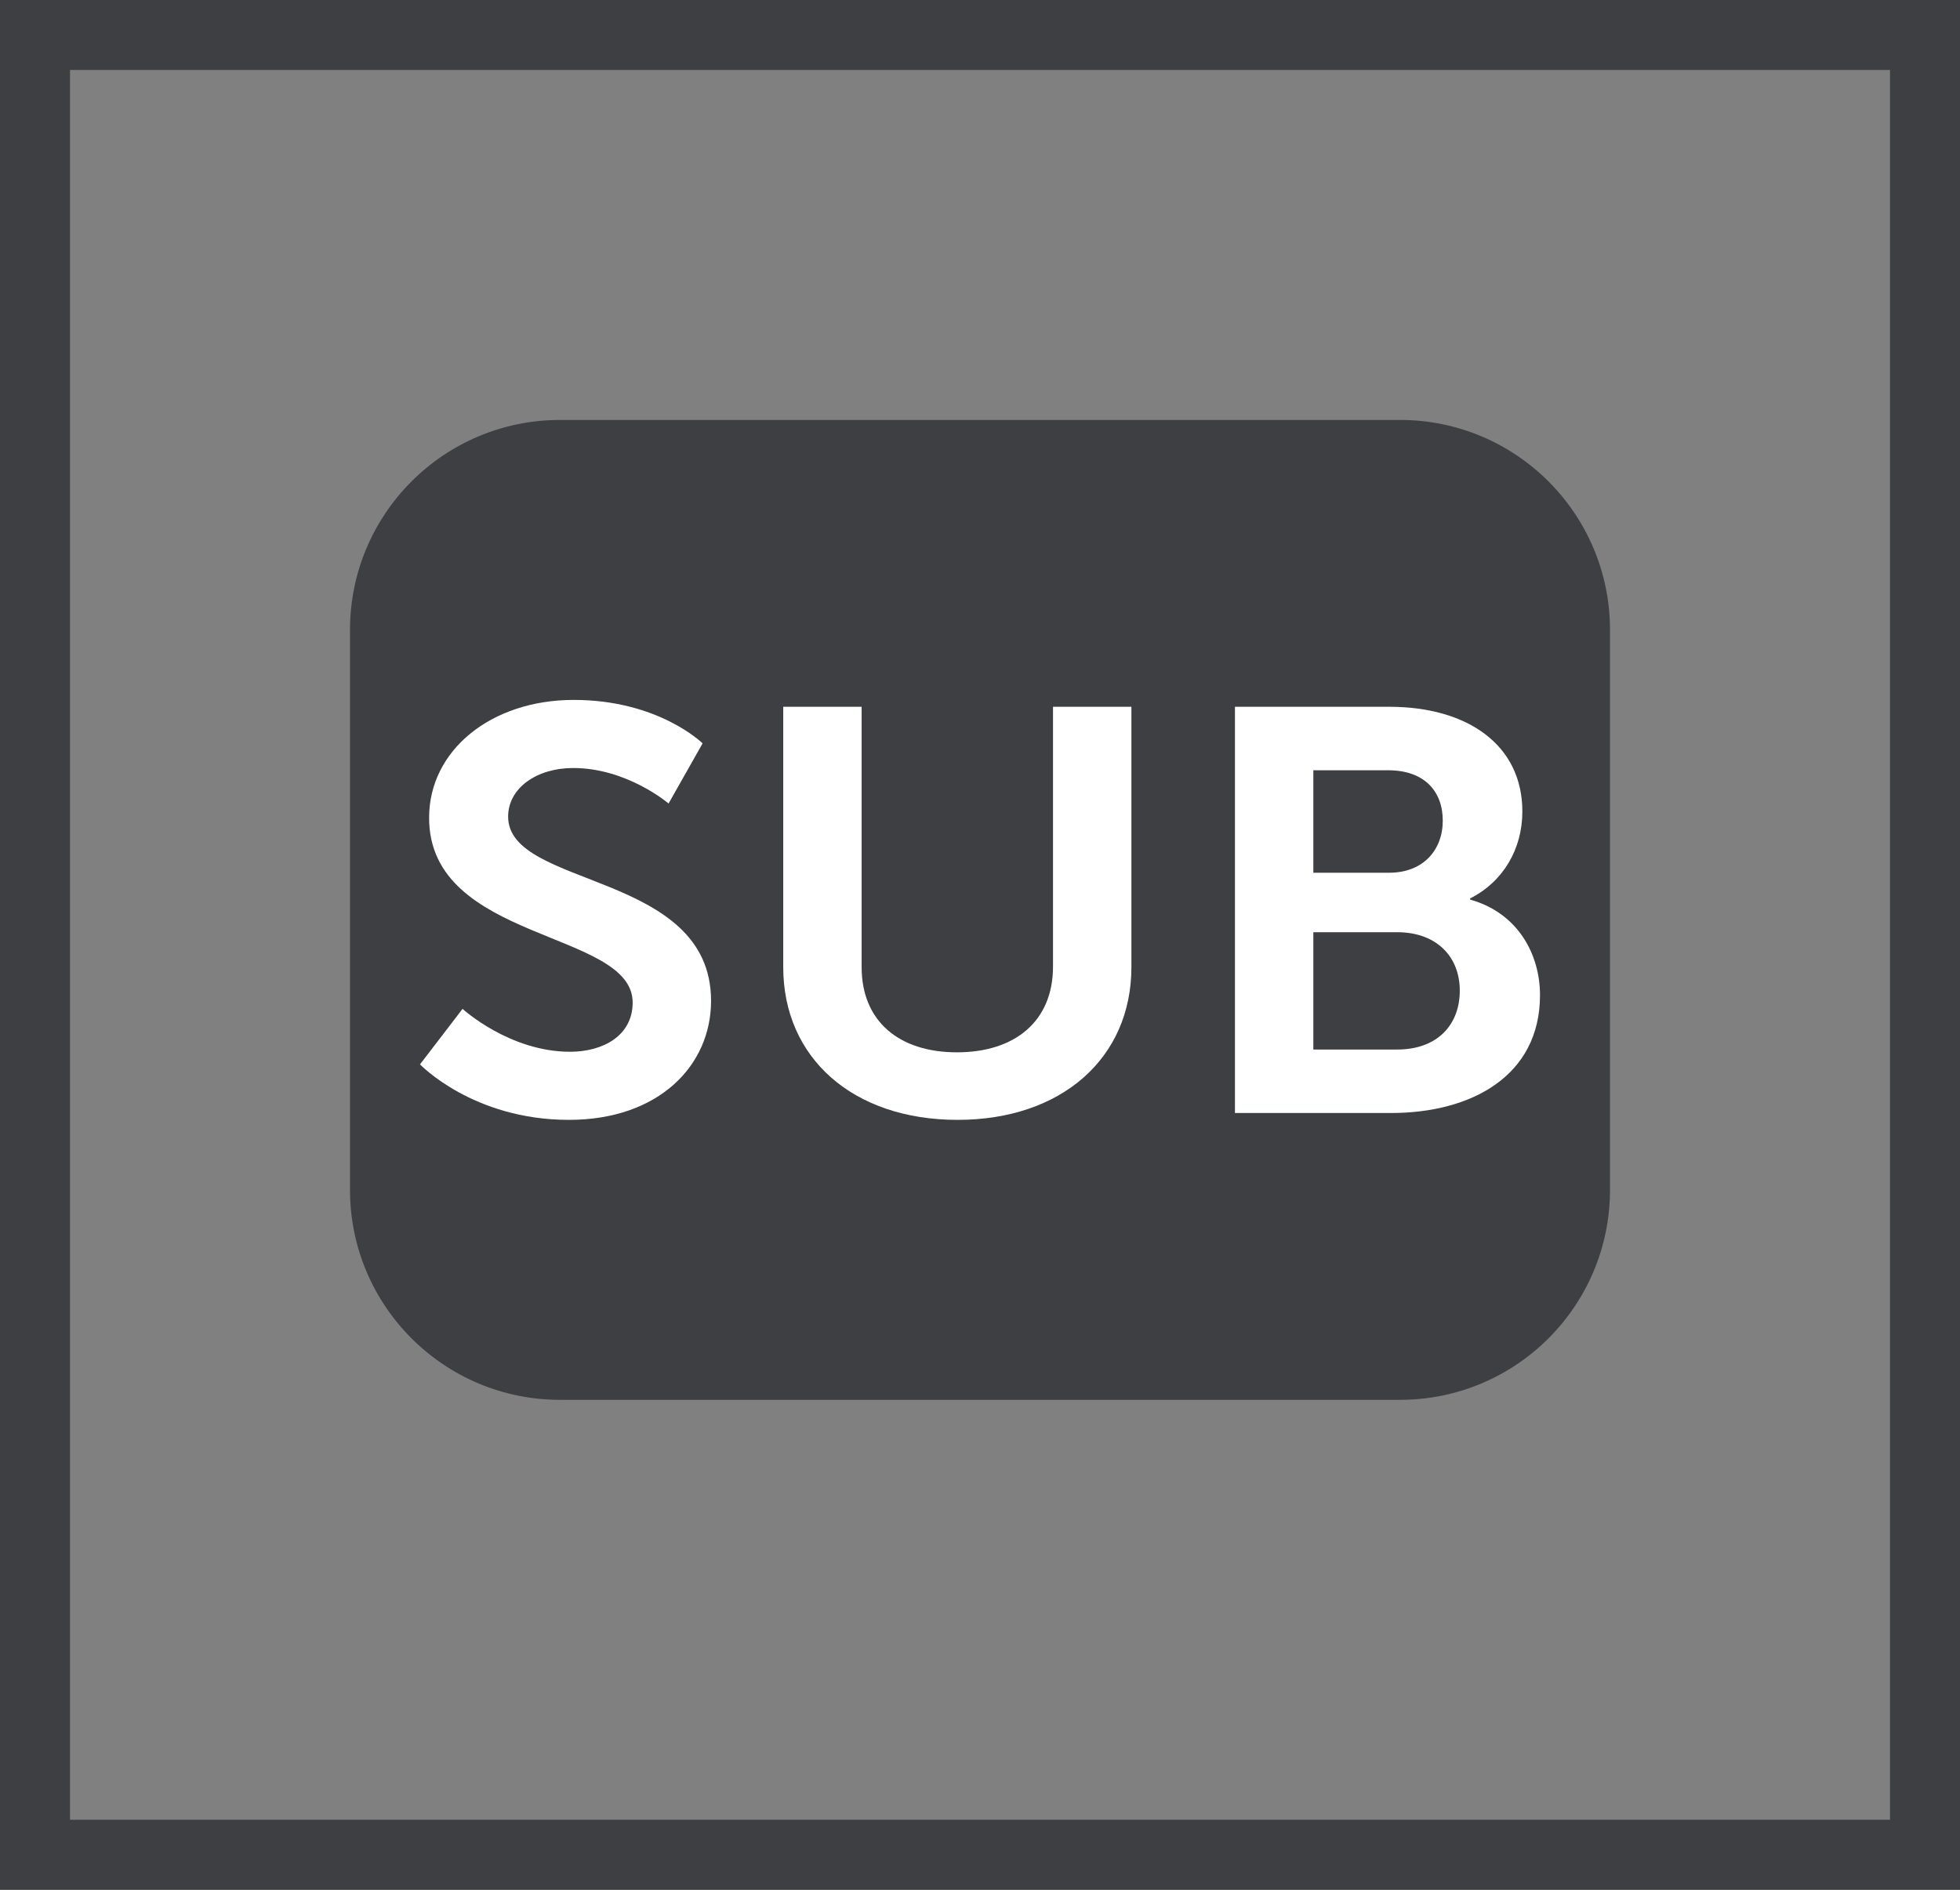
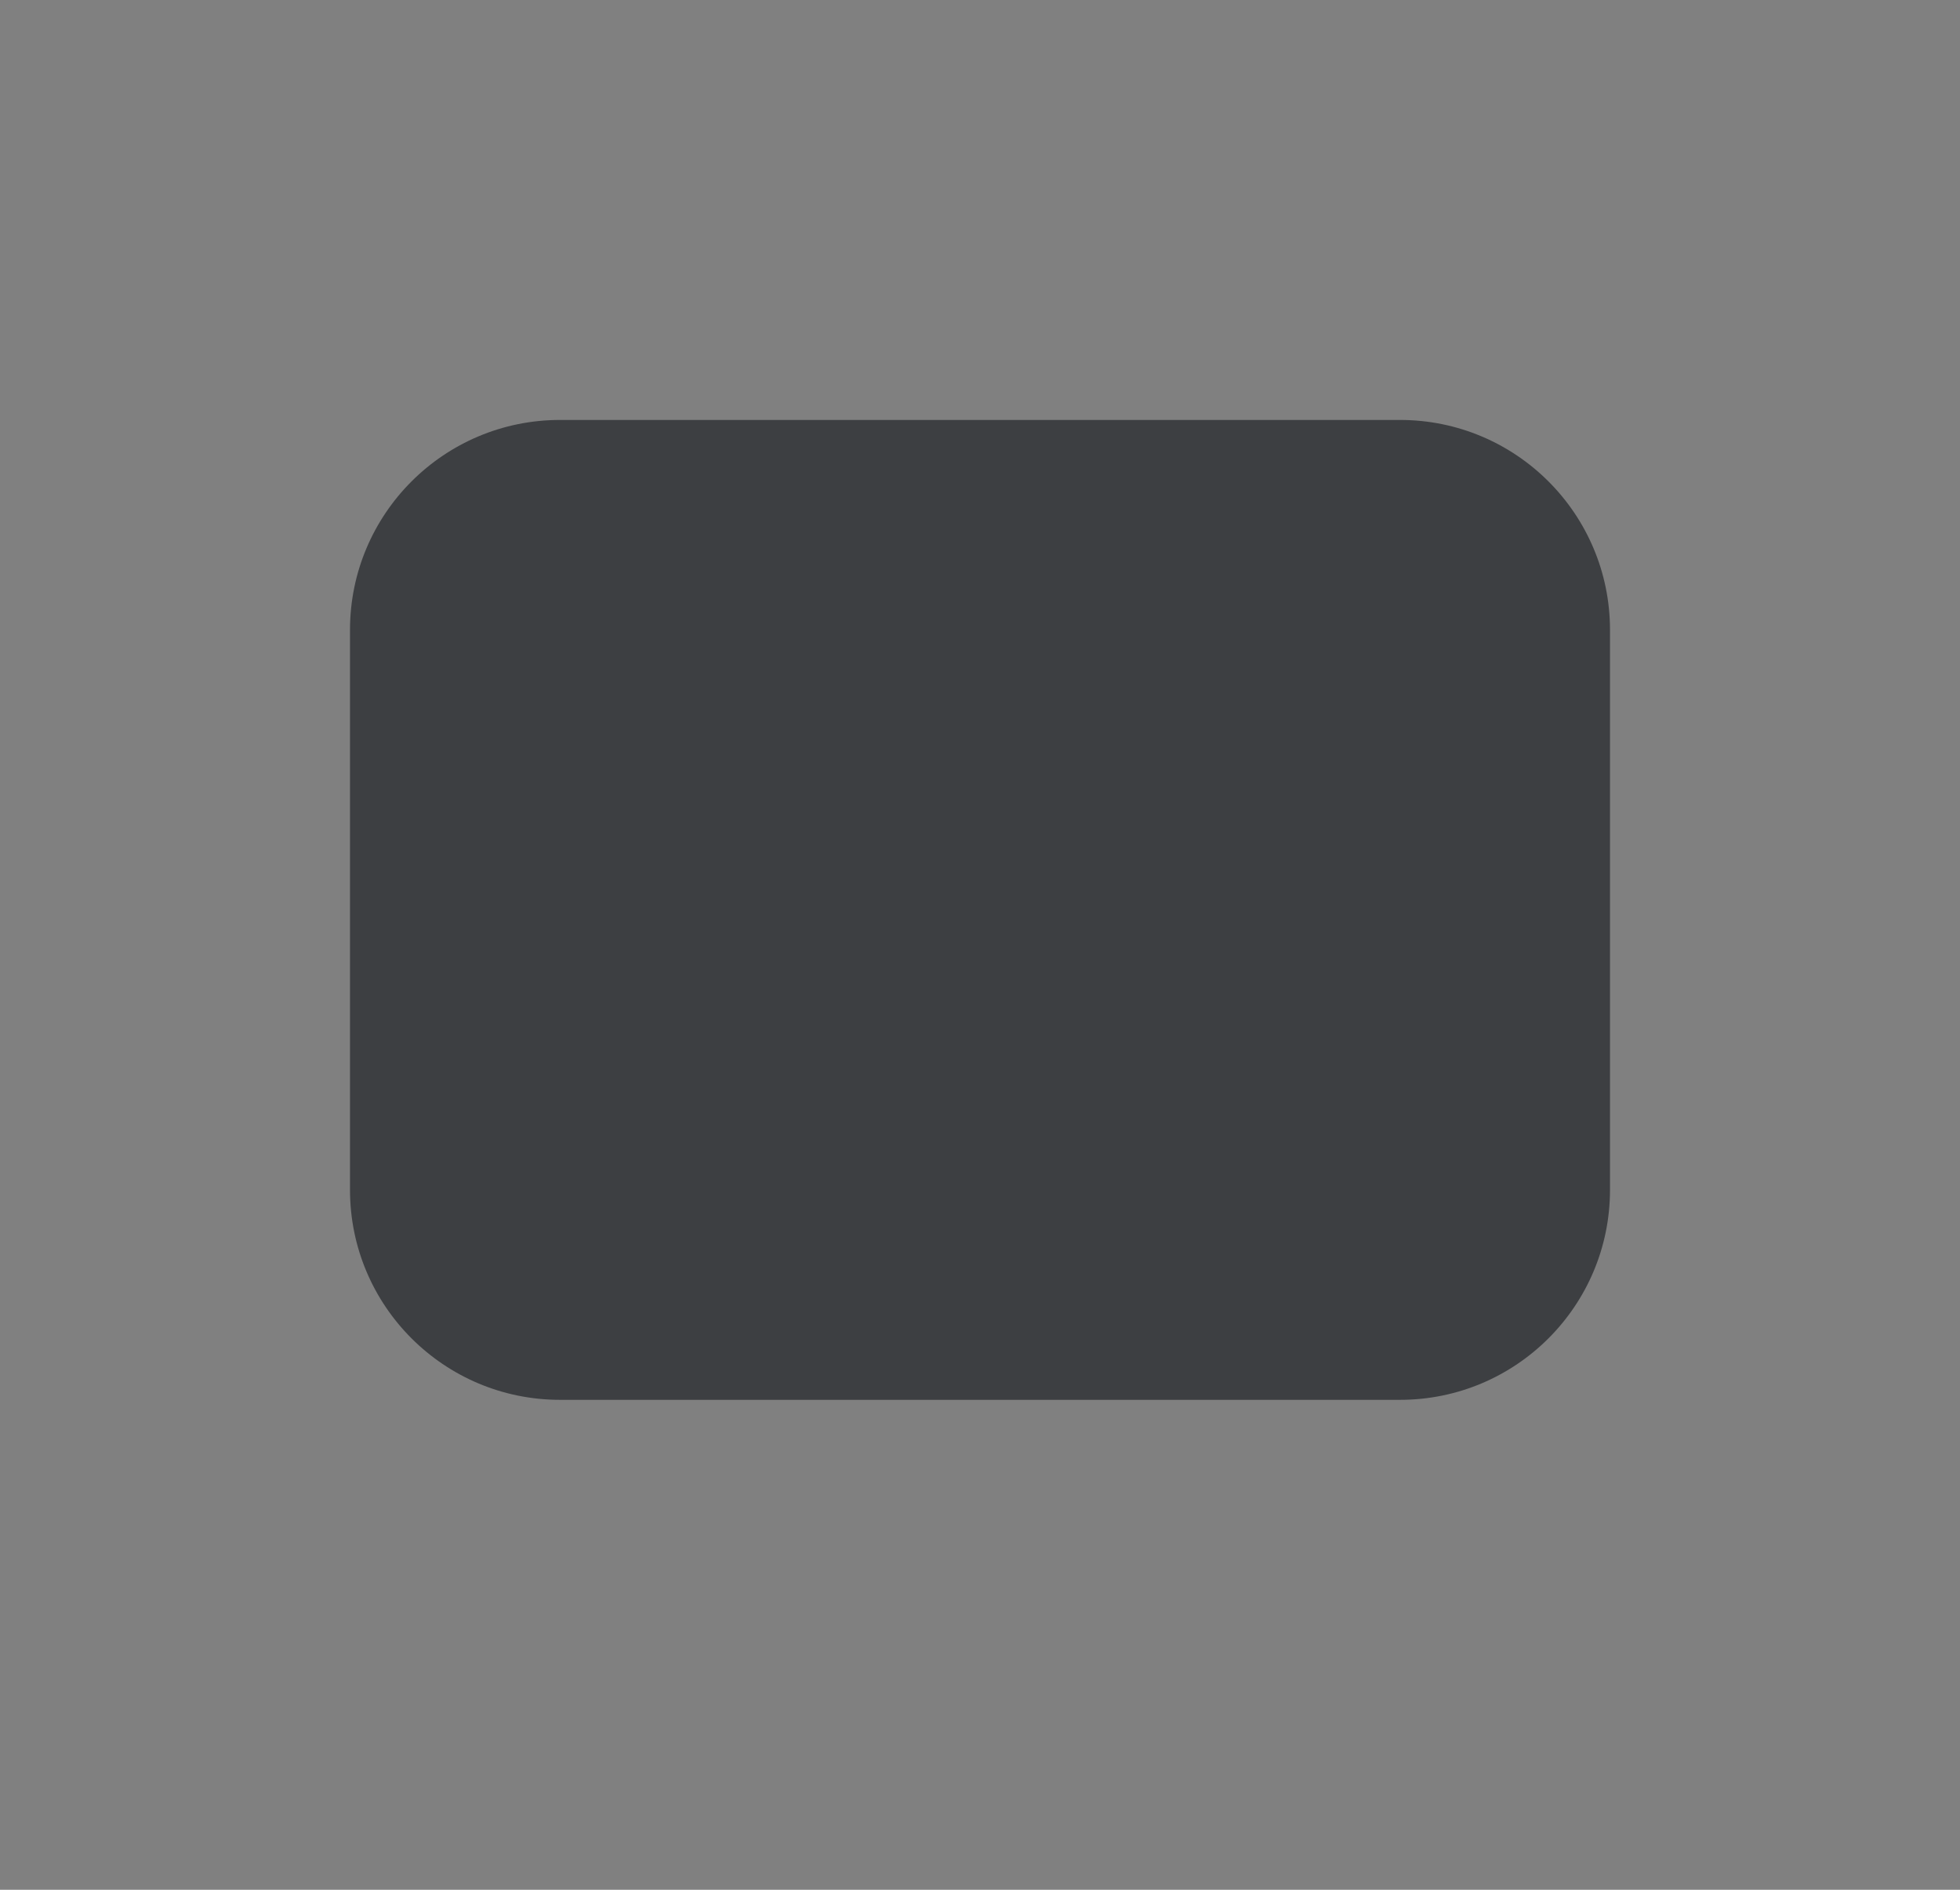
<svg xmlns="http://www.w3.org/2000/svg" width="28" height="27" viewBox="0 0 28 27" fill="none">
  <rect x="0" y="0" width="28" height="27" fill="#808080" stroke="none" />
-   <rect x="0.5" y="0.5" width="27" height="26" stroke="#3D3F42" />
  <path fill-rule="evenodd" clip-rule="evenodd" d="M5 17C5 18.657 6.343 20 8 20H20C21.657 20 23 18.657 23 17V9C23 7.343 21.657 6 20 6H8C6.343 6 5 7.343 5 9V17Z" fill="#3D3F42" />
-   <path d="M6 15.207C6 15.207 6.755 16 8.127 16C9.412 16 10.158 15.223 10.158 14.3C10.158 12.444 7.259 12.697 7.259 11.668C7.259 11.259 7.667 10.973 8.188 10.973C8.96 10.973 9.551 11.48 9.551 11.48L10.037 10.621C10.037 10.621 9.412 10 8.196 10C7.016 10 6.13 10.719 6.13 11.684C6.13 13.466 9.038 13.286 9.038 14.324C9.038 14.798 8.613 15.027 8.144 15.027C7.276 15.027 6.608 14.414 6.608 14.414L6 15.207Z" fill="white" />
-   <path d="M11.189 13.817C11.189 15.117 12.187 16 13.68 16C15.165 16 16.163 15.117 16.163 13.817V10.098H15.043V13.809C15.043 14.594 14.496 15.035 13.671 15.035C12.847 15.035 12.309 14.594 12.309 13.817V10.098H11.189V13.817Z" fill="white" />
-   <path d="M17.642 15.902H19.873C21.01 15.902 22 15.379 22 14.218C22 13.629 21.679 13.041 21.002 12.853V12.836C21.471 12.6 21.748 12.133 21.748 11.594C21.748 10.638 20.958 10.098 19.847 10.098H17.642V15.902ZM18.762 12.469V11.005H19.83C20.351 11.005 20.611 11.308 20.611 11.725C20.611 12.142 20.333 12.469 19.847 12.469H18.762ZM18.762 14.995V13.319H19.96C20.524 13.319 20.854 13.67 20.854 14.153C20.854 14.643 20.533 14.995 19.96 14.995H18.762Z" fill="white" />
</svg>